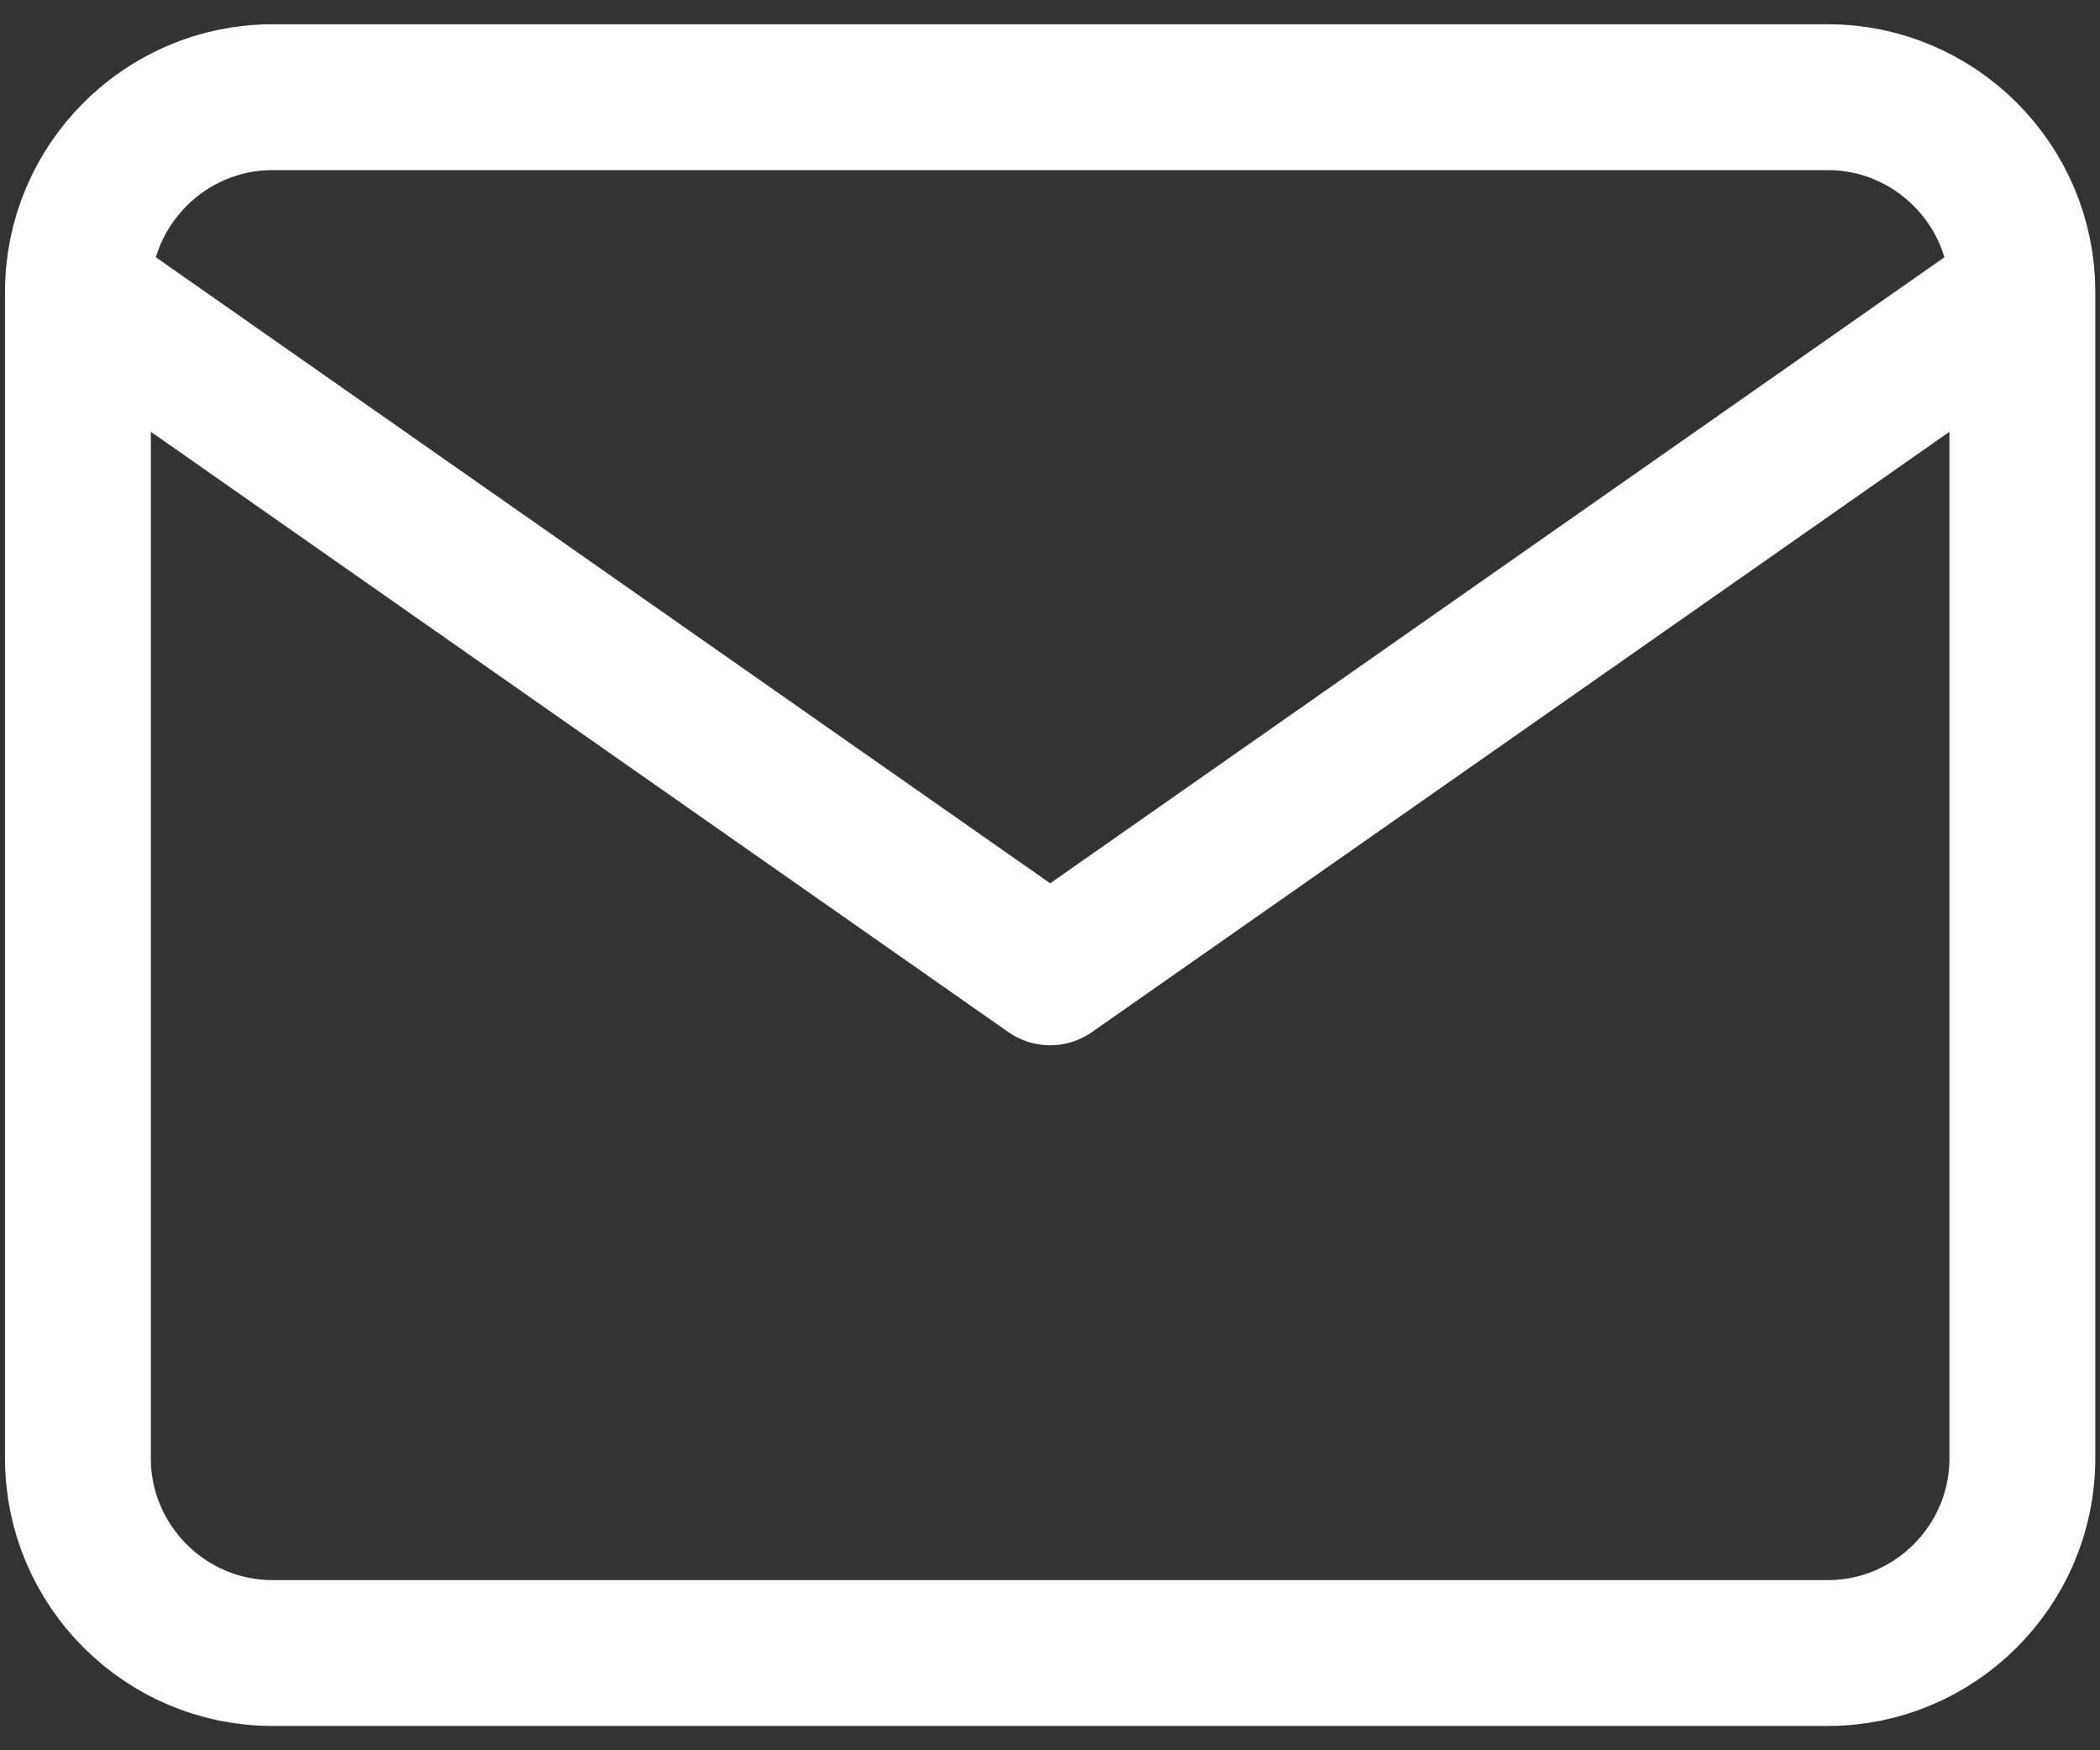
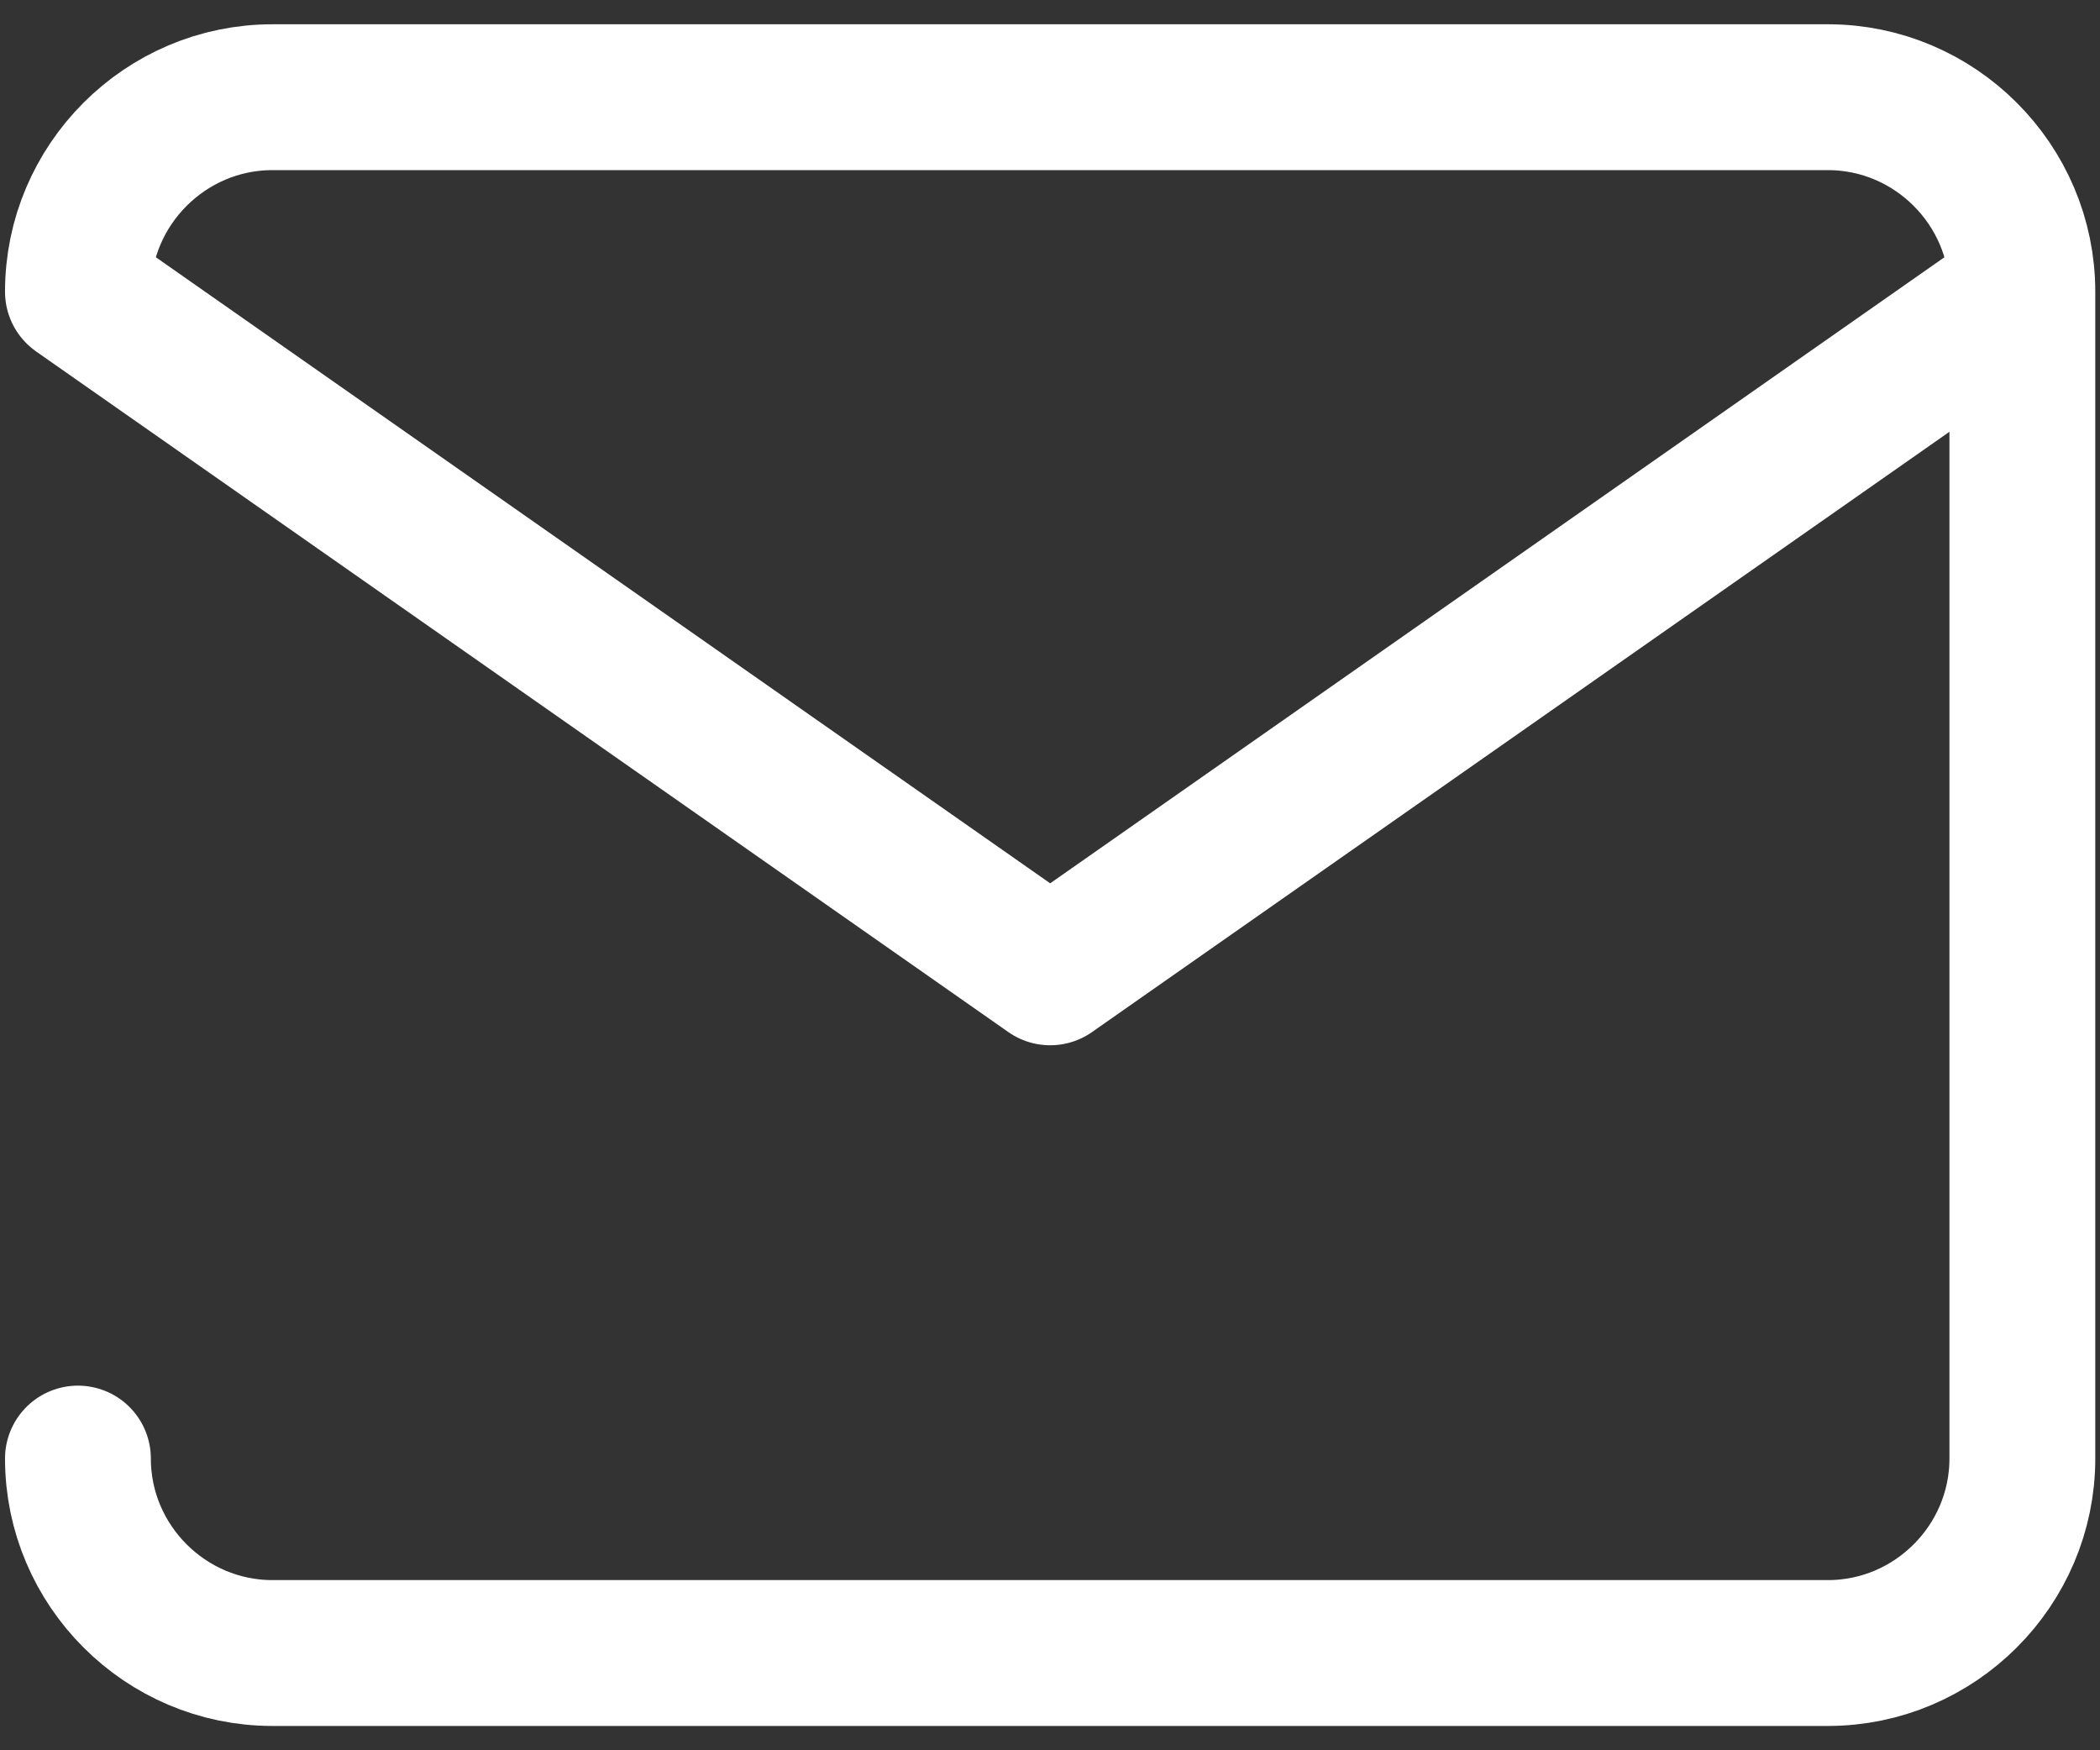
<svg xmlns="http://www.w3.org/2000/svg" width="36" height="30" viewBox="0 0 36 30" fill="none">
  <rect x="0" y="0" width="36" height="30" fill="#333333" stroke="none" />
-   <path d="M34.669 5C34.669 3.166 33.169 1.666 31.336 1.666H4.669C2.836 1.666 1.336 3.166 1.336 5M34.669 5V25C34.669 26.833 33.169 28.333 31.336 28.333H4.669C2.836 28.333 1.336 26.833 1.336 25V5M34.669 5L18.003 16.666L1.336 5" stroke="white" stroke-width="2.5" stroke-linecap="round" stroke-linejoin="round" />
+   <path d="M34.669 5C34.669 3.166 33.169 1.666 31.336 1.666H4.669C2.836 1.666 1.336 3.166 1.336 5M34.669 5V25C34.669 26.833 33.169 28.333 31.336 28.333H4.669C2.836 28.333 1.336 26.833 1.336 25M34.669 5L18.003 16.666L1.336 5" stroke="white" stroke-width="2.5" stroke-linecap="round" stroke-linejoin="round" />
</svg>